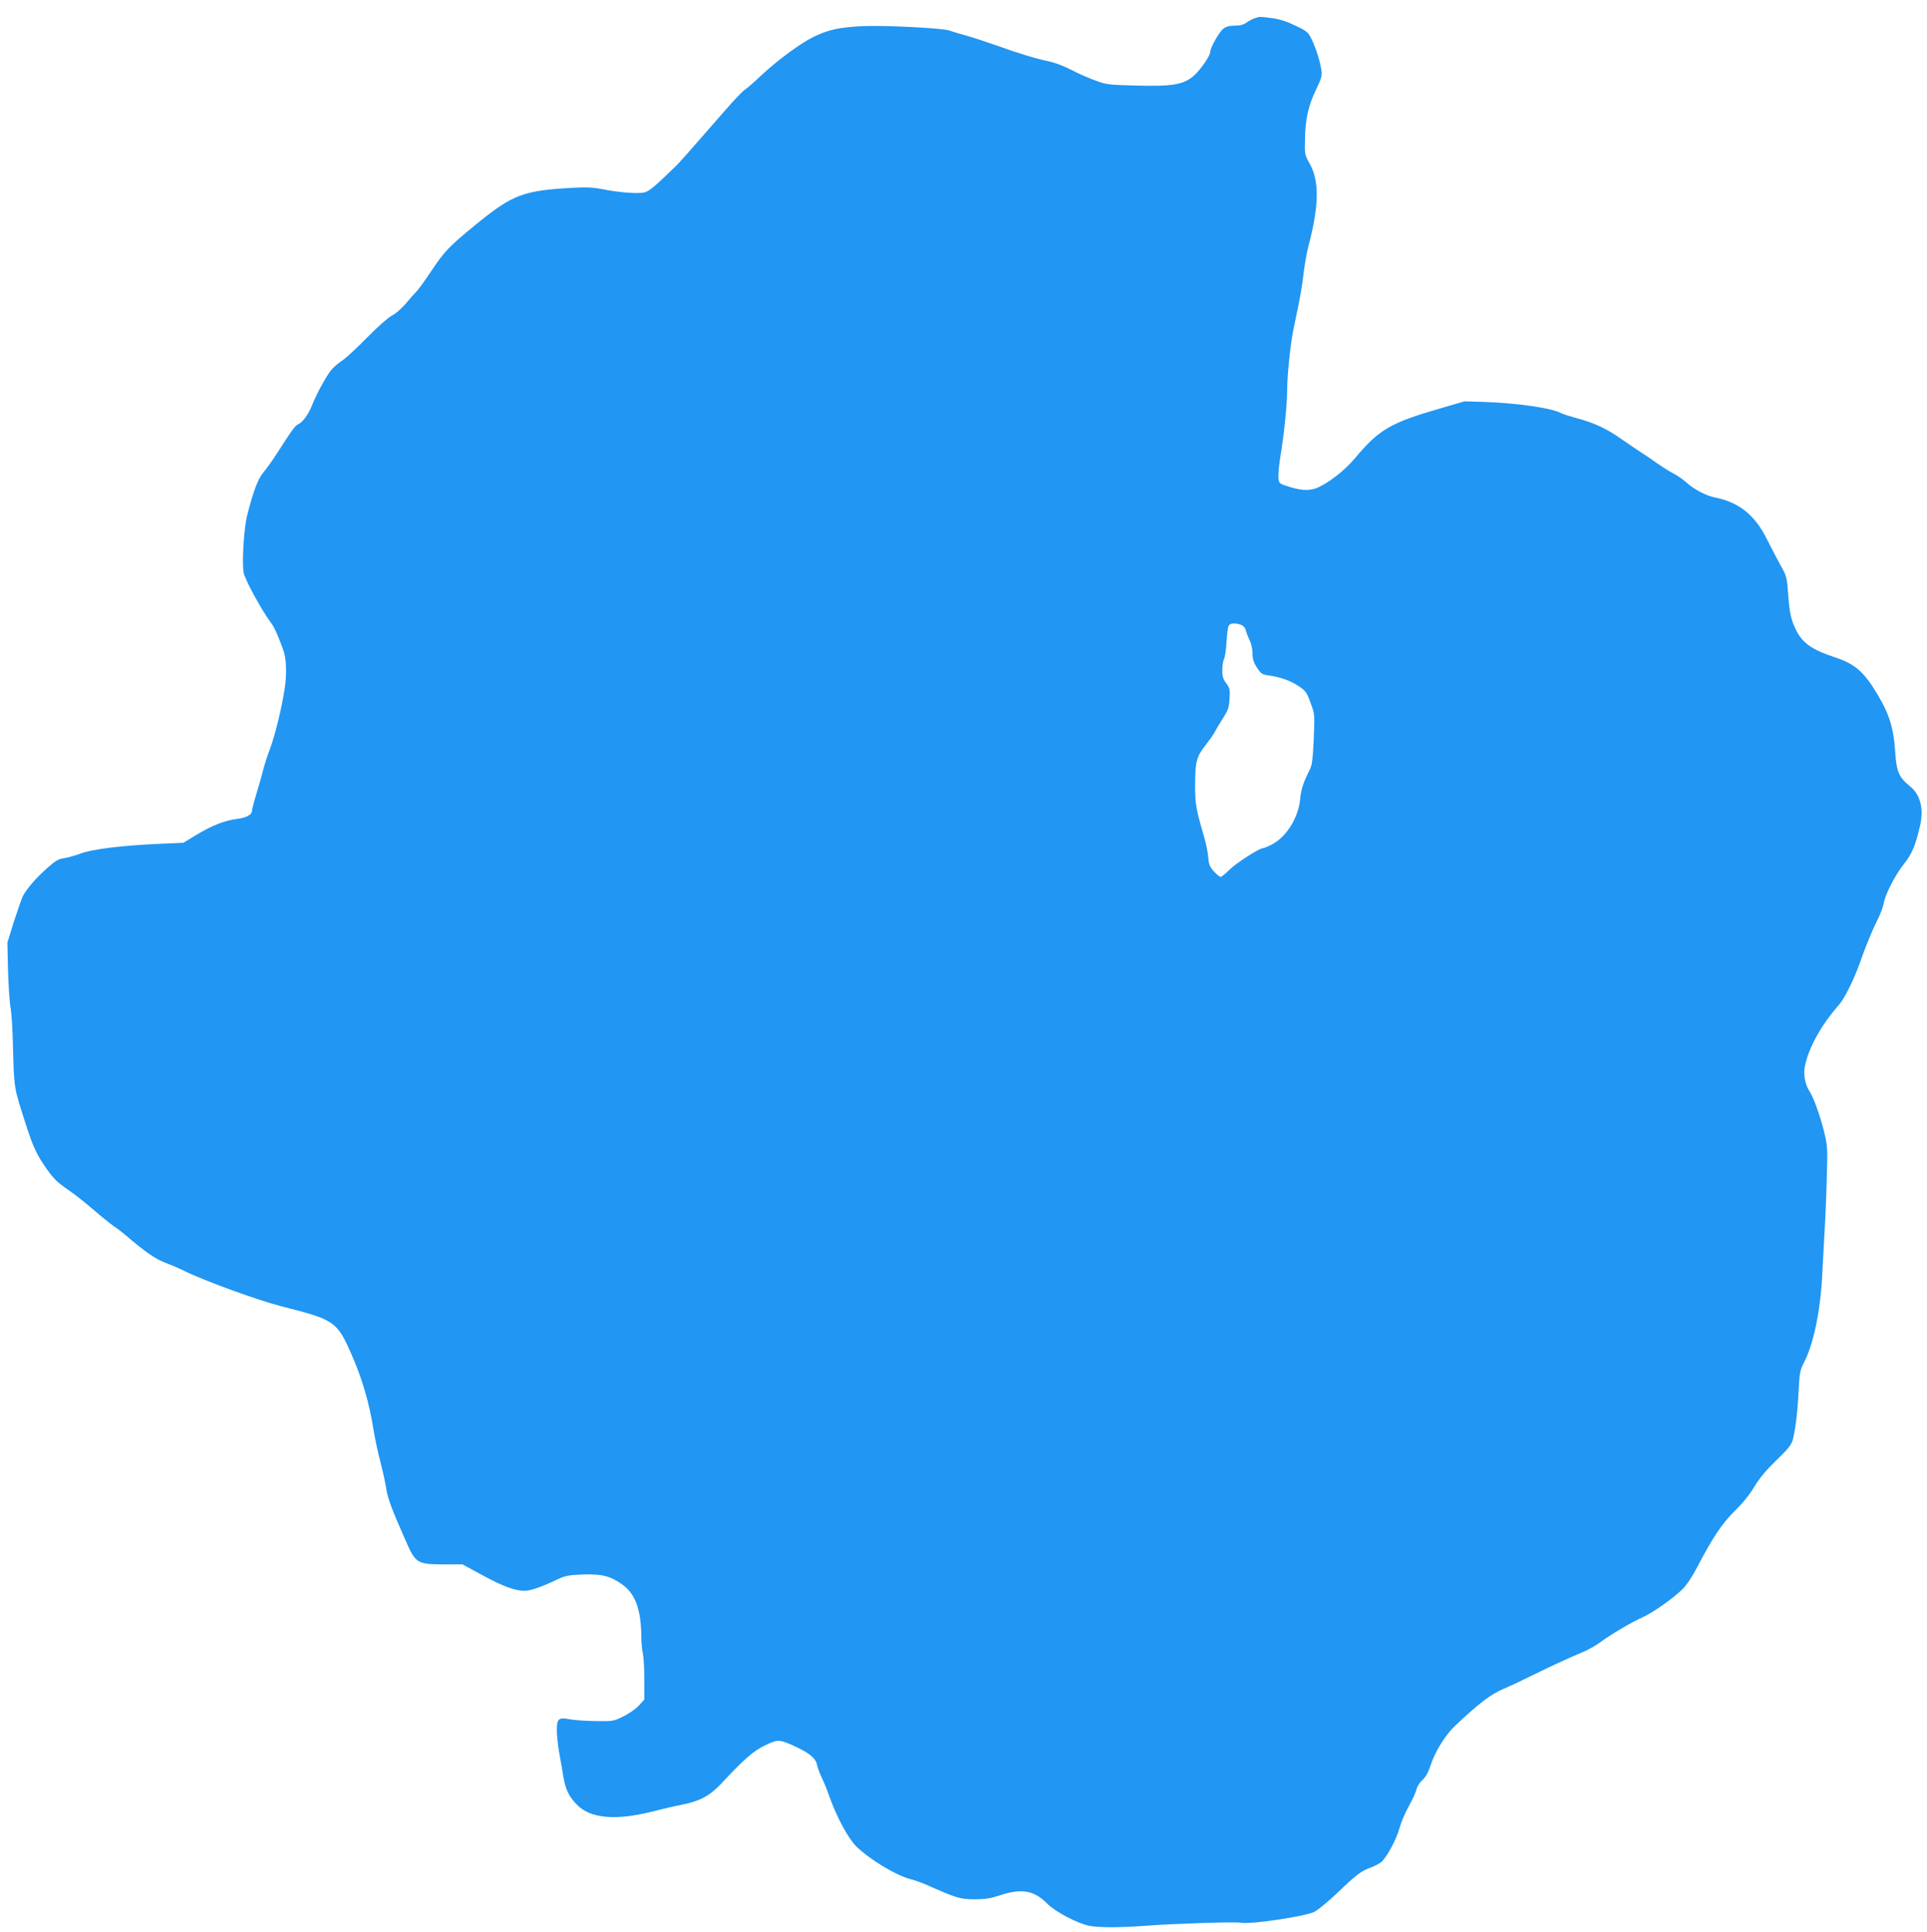
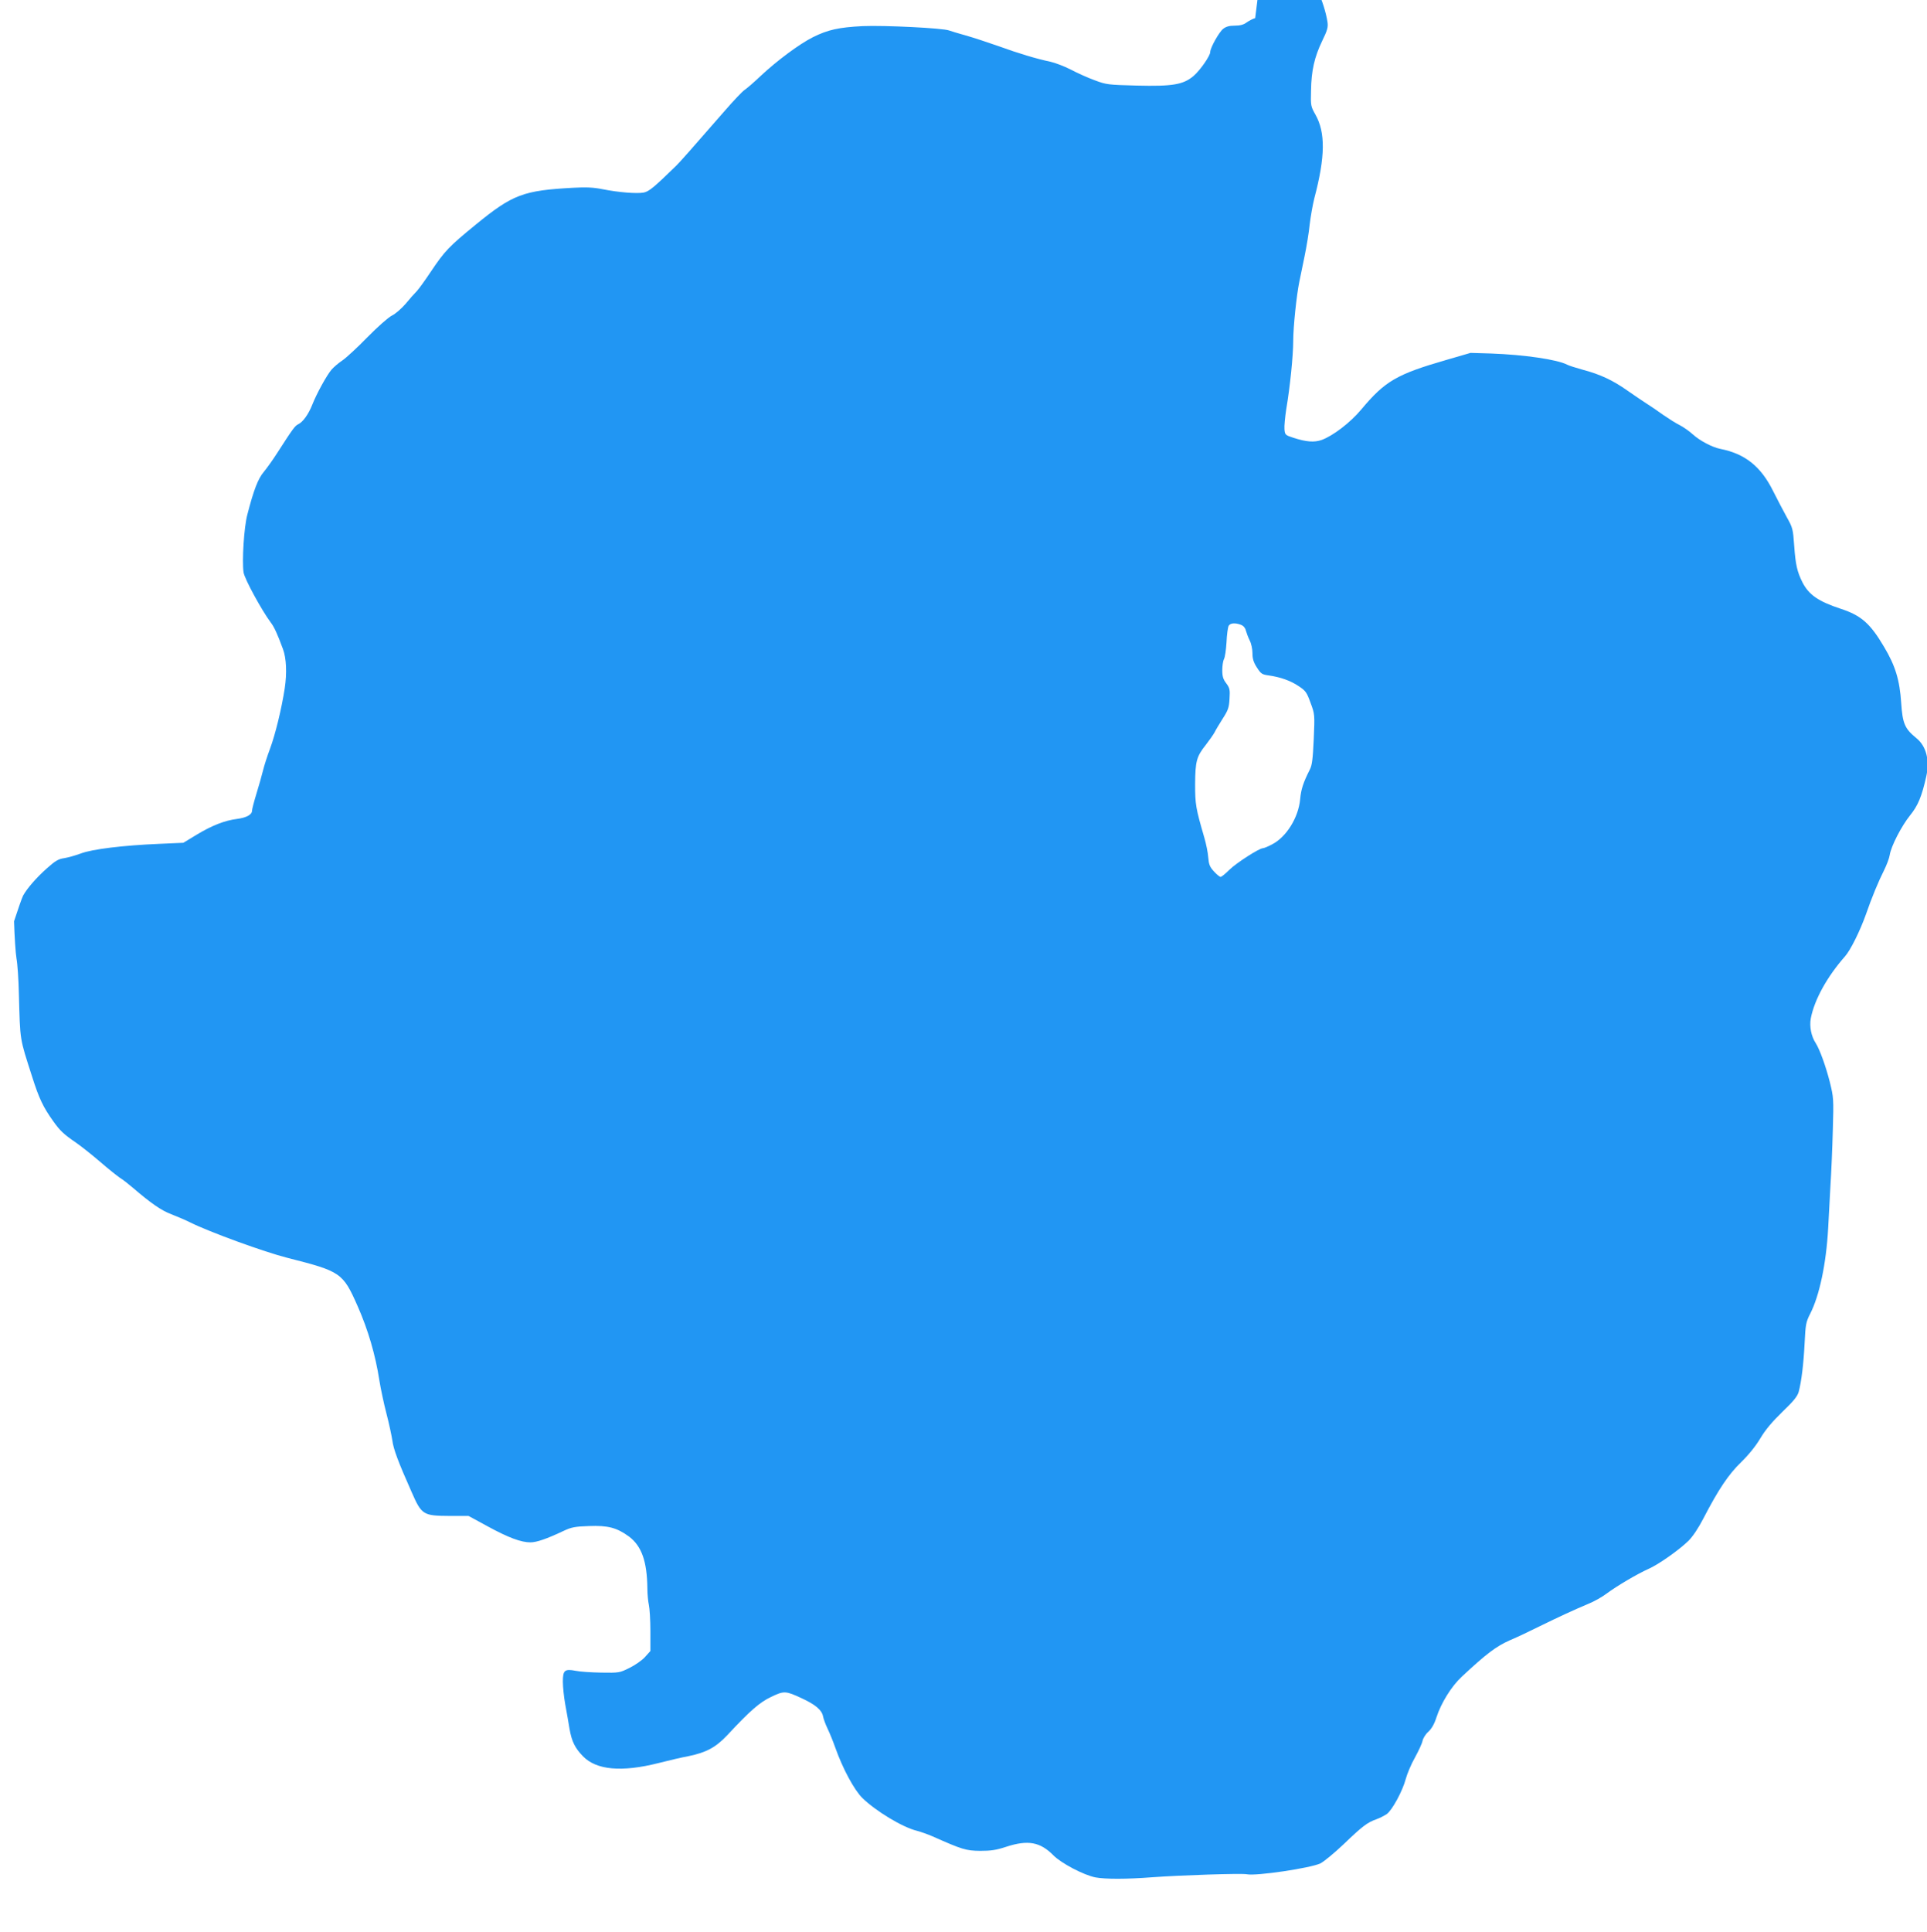
<svg xmlns="http://www.w3.org/2000/svg" version="1.0" width="1277pt" height="1280pt" viewBox="0 0 1277 1280" preserveAspectRatio="xMidYMid meet">
  <g transform="translate(0,1280) scale(0.1,-0.1)" fill="#2196f3" stroke="none">
-     <path d="M8318 12680 c-15 -4 -40 -17 -57 -29 -20 -15 -44 -21 -79 -21 -35 0 -57 -6 -76 -21 -27 -21 -86 -126 -86 -154 0 -25 -67 -121 -110 -158 -68 -58 -140 -70 -377 -64 -190 5 -201 6 -278 35 -44 16 -116 48 -159 71 -43 22 -104 45 -135 52 -91 19 -208 54 -346 104 -71 25 -168 57 -215 70 -47 13 -96 28 -110 33 -42 16 -425 35 -573 29 -158 -8 -231 -24 -331 -74 -89 -45 -236 -154 -344 -255 -45 -43 -94 -85 -108 -94 -14 -9 -73 -71 -131 -138 -232 -266 -299 -342 -324 -366 -146 -142 -178 -169 -214 -176 -46 -8 -164 1 -270 22 -59 12 -109 15 -195 10 -333 -18 -402 -44 -647 -244 -181 -148 -206 -175 -300 -315 -36 -54 -77 -111 -91 -126 -15 -15 -49 -53 -75 -85 -27 -31 -67 -66 -90 -77 -24 -12 -95 -75 -162 -143 -66 -68 -141 -137 -166 -154 -26 -17 -58 -45 -72 -61 -33 -39 -99 -160 -127 -231 -25 -64 -63 -117 -94 -131 -21 -10 -36 -30 -138 -189 -30 -47 -71 -104 -91 -128 -37 -44 -66 -119 -108 -282 -22 -82 -36 -307 -25 -382 6 -43 121 -253 180 -332 22 -28 44 -75 81 -176 23 -61 27 -159 12 -260 -21 -136 -62 -305 -98 -402 -17 -45 -38 -110 -46 -143 -8 -33 -28 -103 -44 -155 -16 -52 -29 -103 -29 -112 0 -26 -38 -46 -100 -54 -80 -10 -165 -43 -266 -104 l-89 -54 -160 -7 c-237 -10 -445 -35 -520 -64 -35 -13 -85 -27 -110 -31 -38 -5 -59 -18 -113 -66 -70 -62 -132 -133 -159 -182 -8 -16 -35 -93 -60 -170 l-44 -141 4 -180 c3 -99 10 -209 16 -245 7 -36 14 -141 16 -235 9 -320 4 -288 88 -550 46 -145 73 -201 140 -295 45 -63 68 -85 151 -142 32 -22 104 -79 160 -127 55 -48 115 -95 131 -106 17 -10 53 -38 80 -61 127 -109 194 -155 260 -180 39 -15 95 -39 125 -54 128 -64 494 -197 645 -235 354 -90 367 -98 465 -320 69 -156 118 -323 144 -492 9 -56 30 -155 47 -220 17 -65 34 -145 39 -178 7 -56 38 -140 127 -340 67 -153 76 -159 253 -160 l125 0 125 -68 c139 -76 223 -107 285 -107 41 0 108 23 220 76 51 24 75 29 167 32 128 5 186 -11 267 -70 83 -63 119 -164 121 -343 0 -38 5 -88 10 -110 5 -22 10 -100 10 -172 l0 -133 -36 -40 c-20 -22 -66 -54 -103 -72 -64 -32 -69 -33 -186 -31 -66 1 -142 6 -170 12 -73 14 -85 4 -85 -72 0 -34 7 -102 16 -152 9 -49 22 -121 28 -160 15 -85 36 -127 89 -182 89 -92 257 -107 502 -45 66 17 156 38 200 46 116 24 179 58 255 139 152 163 214 217 290 253 85 41 96 41 203 -9 91 -42 133 -78 141 -119 3 -17 17 -55 31 -84 14 -29 37 -86 51 -126 49 -138 125 -279 179 -332 88 -86 266 -194 361 -217 27 -7 74 -24 104 -37 196 -87 221 -95 315 -96 72 0 107 5 173 27 144 47 225 32 312 -56 53 -54 203 -132 280 -147 66 -12 206 -12 375 1 189 14 592 27 627 20 62 -13 424 41 488 72 24 12 94 70 155 128 124 119 156 143 215 164 23 8 54 24 70 35 36 26 105 153 126 233 9 34 36 98 61 142 24 44 47 93 50 110 3 16 20 44 38 60 22 20 40 51 54 95 31 96 100 207 168 270 164 153 228 201 318 241 50 21 140 64 200 94 129 63 224 107 319 147 38 15 93 46 122 68 67 50 204 131 278 164 68 30 201 124 265 186 29 29 66 84 100 150 98 189 165 290 250 372 50 49 97 107 127 158 34 57 78 109 146 175 75 72 99 102 108 133 18 69 32 182 39 322 6 124 9 140 37 195 61 119 106 330 119 565 3 63 10 189 15 280 6 91 13 260 16 375 6 204 5 213 -20 315 -27 106 -67 216 -93 257 -30 45 -43 111 -33 165 24 124 108 276 227 411 36 40 100 170 138 277 39 113 85 223 119 290 18 36 36 83 39 104 9 59 78 192 135 263 52 64 77 124 107 257 24 109 0 202 -66 255 -76 62 -91 96 -100 233 -10 151 -38 245 -114 372 -91 154 -151 207 -285 251 -149 49 -212 92 -255 175 -35 70 -46 116 -55 242 -8 112 -10 121 -49 190 -22 40 -63 118 -91 174 -81 163 -186 247 -350 279 -54 11 -136 54 -183 97 -23 21 -62 48 -87 61 -25 12 -73 43 -108 67 -35 25 -84 59 -110 75 -26 17 -83 55 -127 86 -96 68 -181 108 -295 138 -47 13 -94 28 -105 34 -65 34 -284 66 -505 74 l-135 4 -158 -46 c-333 -96 -409 -141 -567 -330 -72 -86 -187 -174 -262 -201 -49 -17 -102 -13 -188 15 -53 17 -55 20 -58 56 -2 21 4 81 12 134 25 146 46 356 46 451 0 92 22 302 40 390 6 30 22 107 35 170 13 63 29 158 34 211 6 52 20 131 31 175 73 275 74 436 7 554 -30 53 -32 59 -29 160 2 132 23 222 74 328 34 70 40 90 35 125 -9 61 -35 144 -64 205 -24 49 -32 56 -108 92 -57 28 -104 43 -156 50 -85 11 -76 11 -111 0z m-94 -4020 c16 -6 28 -20 32 -37 4 -15 15 -45 25 -65 11 -21 19 -58 19 -86 0 -36 7 -60 29 -94 27 -42 34 -47 78 -53 77 -11 144 -34 199 -71 47 -31 54 -42 79 -111 28 -75 28 -77 21 -241 -6 -131 -11 -172 -26 -201 -43 -85 -58 -130 -64 -196 -11 -122 -92 -252 -187 -300 -26 -14 -53 -25 -60 -25 -24 0 -175 -97 -221 -142 -27 -27 -53 -48 -59 -48 -6 0 -26 16 -44 36 -28 30 -34 46 -38 93 -2 31 -14 90 -26 131 -57 196 -61 220 -61 354 1 152 9 183 71 261 24 31 50 68 58 83 7 15 32 56 54 91 36 56 42 73 45 132 4 60 1 71 -22 102 -20 26 -26 45 -26 86 0 29 5 62 11 74 7 11 14 62 17 111 2 50 9 99 14 109 10 19 43 22 82 7z" />
+     <path d="M8318 12680 c-15 -4 -40 -17 -57 -29 -20 -15 -44 -21 -79 -21 -35 0 -57 -6 -76 -21 -27 -21 -86 -126 -86 -154 0 -25 -67 -121 -110 -158 -68 -58 -140 -70 -377 -64 -190 5 -201 6 -278 35 -44 16 -116 48 -159 71 -43 22 -104 45 -135 52 -91 19 -208 54 -346 104 -71 25 -168 57 -215 70 -47 13 -96 28 -110 33 -42 16 -425 35 -573 29 -158 -8 -231 -24 -331 -74 -89 -45 -236 -154 -344 -255 -45 -43 -94 -85 -108 -94 -14 -9 -73 -71 -131 -138 -232 -266 -299 -342 -324 -366 -146 -142 -178 -169 -214 -176 -46 -8 -164 1 -270 22 -59 12 -109 15 -195 10 -333 -18 -402 -44 -647 -244 -181 -148 -206 -175 -300 -315 -36 -54 -77 -111 -91 -126 -15 -15 -49 -53 -75 -85 -27 -31 -67 -66 -90 -77 -24 -12 -95 -75 -162 -143 -66 -68 -141 -137 -166 -154 -26 -17 -58 -45 -72 -61 -33 -39 -99 -160 -127 -231 -25 -64 -63 -117 -94 -131 -21 -10 -36 -30 -138 -189 -30 -47 -71 -104 -91 -128 -37 -44 -66 -119 -108 -282 -22 -82 -36 -307 -25 -382 6 -43 121 -253 180 -332 22 -28 44 -75 81 -176 23 -61 27 -159 12 -260 -21 -136 -62 -305 -98 -402 -17 -45 -38 -110 -46 -143 -8 -33 -28 -103 -44 -155 -16 -52 -29 -103 -29 -112 0 -26 -38 -46 -100 -54 -80 -10 -165 -43 -266 -104 l-89 -54 -160 -7 c-237 -10 -445 -35 -520 -64 -35 -13 -85 -27 -110 -31 -38 -5 -59 -18 -113 -66 -70 -62 -132 -133 -159 -182 -8 -16 -35 -93 -60 -170 c3 -99 10 -209 16 -245 7 -36 14 -141 16 -235 9 -320 4 -288 88 -550 46 -145 73 -201 140 -295 45 -63 68 -85 151 -142 32 -22 104 -79 160 -127 55 -48 115 -95 131 -106 17 -10 53 -38 80 -61 127 -109 194 -155 260 -180 39 -15 95 -39 125 -54 128 -64 494 -197 645 -235 354 -90 367 -98 465 -320 69 -156 118 -323 144 -492 9 -56 30 -155 47 -220 17 -65 34 -145 39 -178 7 -56 38 -140 127 -340 67 -153 76 -159 253 -160 l125 0 125 -68 c139 -76 223 -107 285 -107 41 0 108 23 220 76 51 24 75 29 167 32 128 5 186 -11 267 -70 83 -63 119 -164 121 -343 0 -38 5 -88 10 -110 5 -22 10 -100 10 -172 l0 -133 -36 -40 c-20 -22 -66 -54 -103 -72 -64 -32 -69 -33 -186 -31 -66 1 -142 6 -170 12 -73 14 -85 4 -85 -72 0 -34 7 -102 16 -152 9 -49 22 -121 28 -160 15 -85 36 -127 89 -182 89 -92 257 -107 502 -45 66 17 156 38 200 46 116 24 179 58 255 139 152 163 214 217 290 253 85 41 96 41 203 -9 91 -42 133 -78 141 -119 3 -17 17 -55 31 -84 14 -29 37 -86 51 -126 49 -138 125 -279 179 -332 88 -86 266 -194 361 -217 27 -7 74 -24 104 -37 196 -87 221 -95 315 -96 72 0 107 5 173 27 144 47 225 32 312 -56 53 -54 203 -132 280 -147 66 -12 206 -12 375 1 189 14 592 27 627 20 62 -13 424 41 488 72 24 12 94 70 155 128 124 119 156 143 215 164 23 8 54 24 70 35 36 26 105 153 126 233 9 34 36 98 61 142 24 44 47 93 50 110 3 16 20 44 38 60 22 20 40 51 54 95 31 96 100 207 168 270 164 153 228 201 318 241 50 21 140 64 200 94 129 63 224 107 319 147 38 15 93 46 122 68 67 50 204 131 278 164 68 30 201 124 265 186 29 29 66 84 100 150 98 189 165 290 250 372 50 49 97 107 127 158 34 57 78 109 146 175 75 72 99 102 108 133 18 69 32 182 39 322 6 124 9 140 37 195 61 119 106 330 119 565 3 63 10 189 15 280 6 91 13 260 16 375 6 204 5 213 -20 315 -27 106 -67 216 -93 257 -30 45 -43 111 -33 165 24 124 108 276 227 411 36 40 100 170 138 277 39 113 85 223 119 290 18 36 36 83 39 104 9 59 78 192 135 263 52 64 77 124 107 257 24 109 0 202 -66 255 -76 62 -91 96 -100 233 -10 151 -38 245 -114 372 -91 154 -151 207 -285 251 -149 49 -212 92 -255 175 -35 70 -46 116 -55 242 -8 112 -10 121 -49 190 -22 40 -63 118 -91 174 -81 163 -186 247 -350 279 -54 11 -136 54 -183 97 -23 21 -62 48 -87 61 -25 12 -73 43 -108 67 -35 25 -84 59 -110 75 -26 17 -83 55 -127 86 -96 68 -181 108 -295 138 -47 13 -94 28 -105 34 -65 34 -284 66 -505 74 l-135 4 -158 -46 c-333 -96 -409 -141 -567 -330 -72 -86 -187 -174 -262 -201 -49 -17 -102 -13 -188 15 -53 17 -55 20 -58 56 -2 21 4 81 12 134 25 146 46 356 46 451 0 92 22 302 40 390 6 30 22 107 35 170 13 63 29 158 34 211 6 52 20 131 31 175 73 275 74 436 7 554 -30 53 -32 59 -29 160 2 132 23 222 74 328 34 70 40 90 35 125 -9 61 -35 144 -64 205 -24 49 -32 56 -108 92 -57 28 -104 43 -156 50 -85 11 -76 11 -111 0z m-94 -4020 c16 -6 28 -20 32 -37 4 -15 15 -45 25 -65 11 -21 19 -58 19 -86 0 -36 7 -60 29 -94 27 -42 34 -47 78 -53 77 -11 144 -34 199 -71 47 -31 54 -42 79 -111 28 -75 28 -77 21 -241 -6 -131 -11 -172 -26 -201 -43 -85 -58 -130 -64 -196 -11 -122 -92 -252 -187 -300 -26 -14 -53 -25 -60 -25 -24 0 -175 -97 -221 -142 -27 -27 -53 -48 -59 -48 -6 0 -26 16 -44 36 -28 30 -34 46 -38 93 -2 31 -14 90 -26 131 -57 196 -61 220 -61 354 1 152 9 183 71 261 24 31 50 68 58 83 7 15 32 56 54 91 36 56 42 73 45 132 4 60 1 71 -22 102 -20 26 -26 45 -26 86 0 29 5 62 11 74 7 11 14 62 17 111 2 50 9 99 14 109 10 19 43 22 82 7z" />
  </g>
</svg>